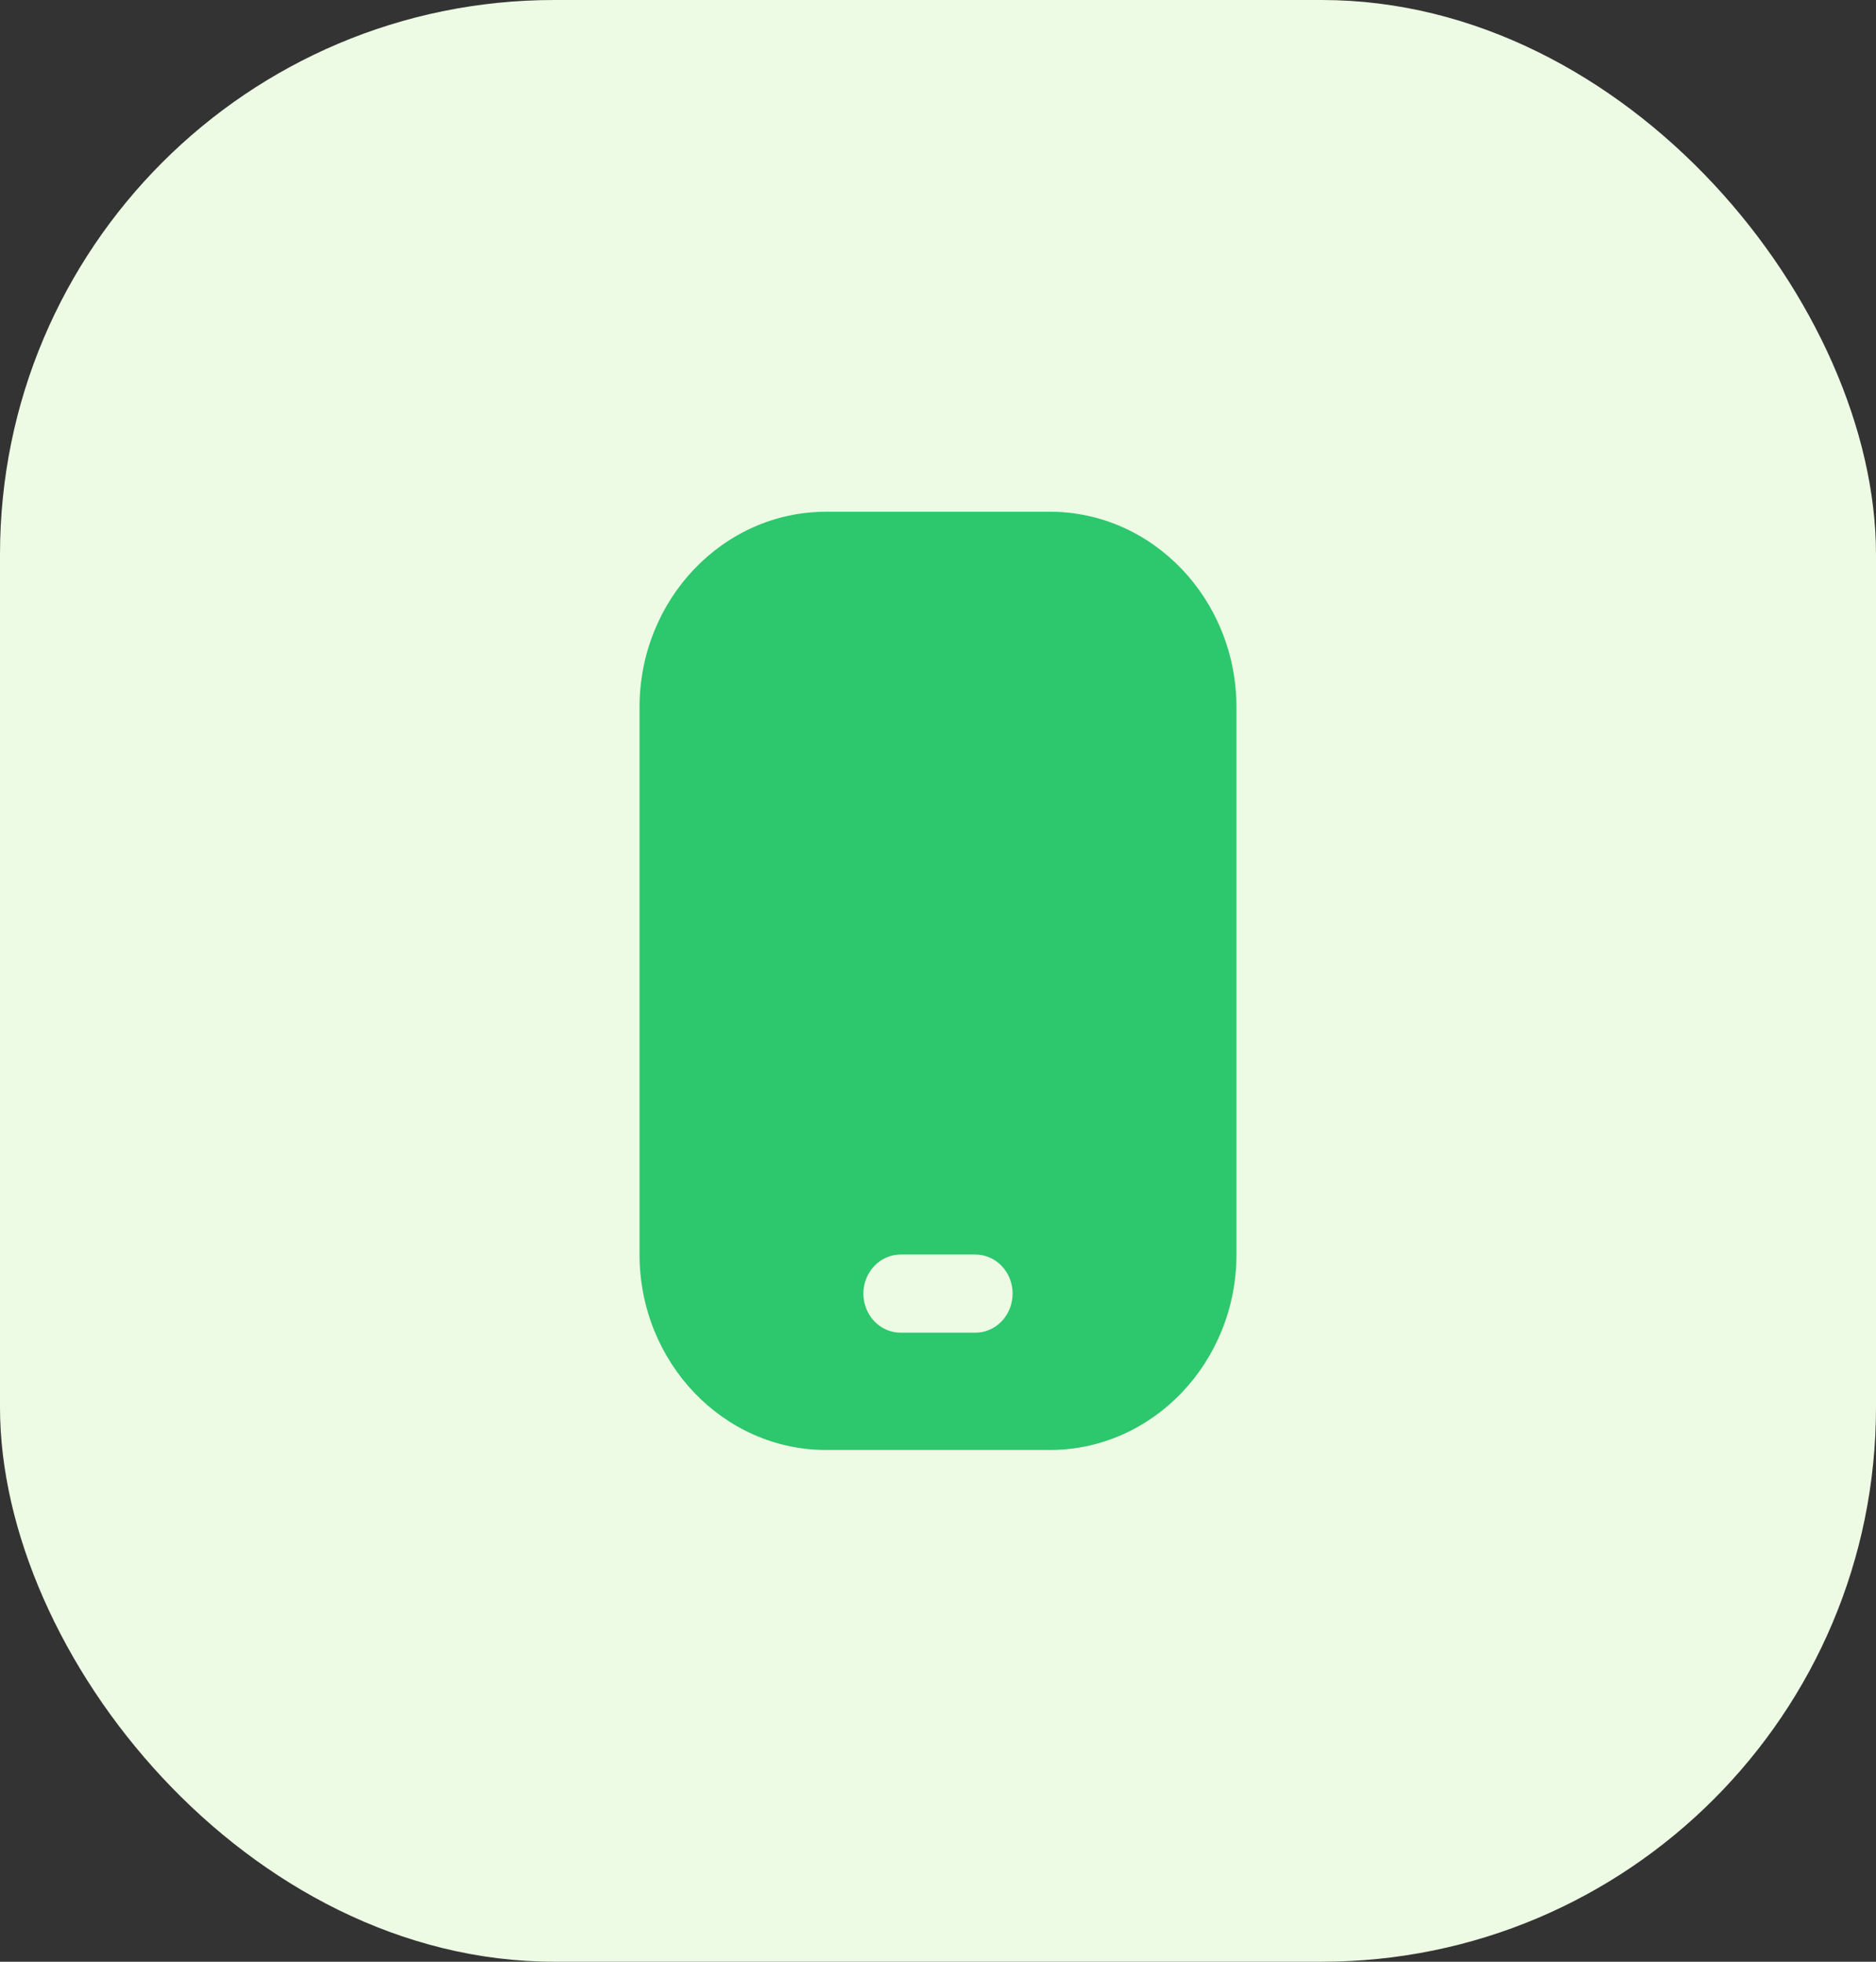
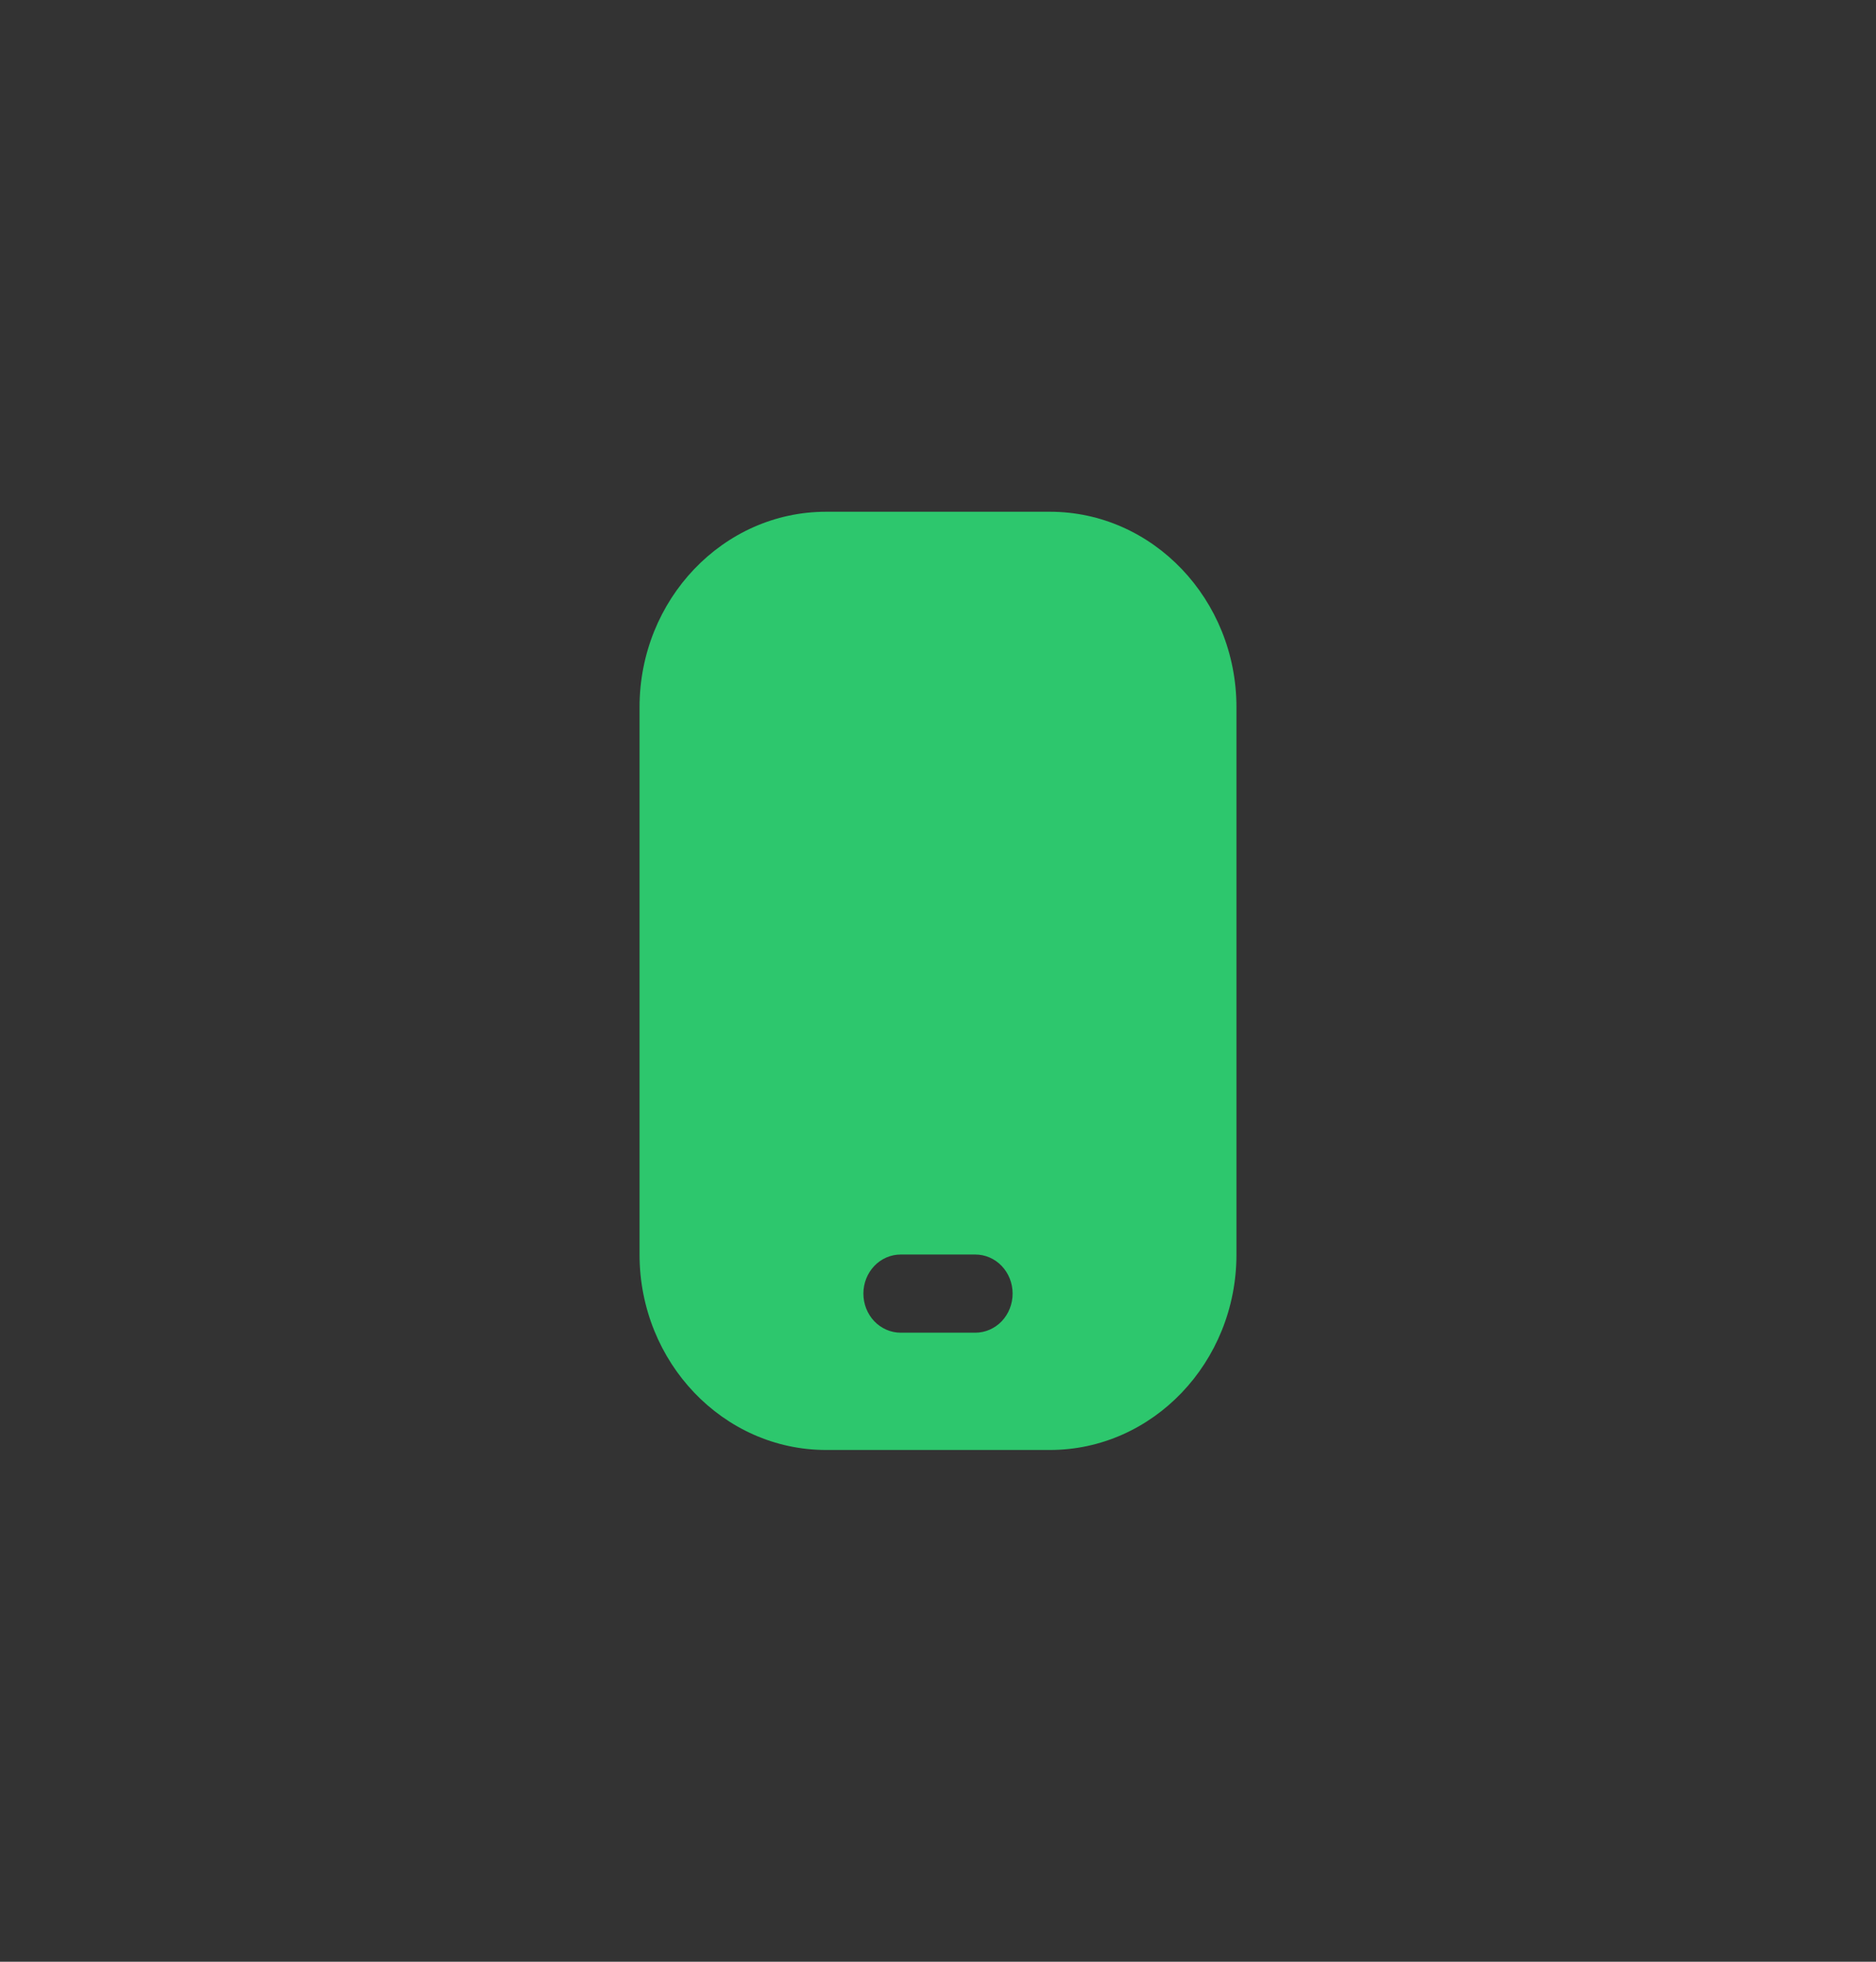
<svg xmlns="http://www.w3.org/2000/svg" width="44" height="46" viewBox="0 0 44 46" fill="none">
  <rect x="0" y="0" width="44" height="46" fill="#333333" stroke="none" />
-   <rect width="44" height="46" rx="13" fill="#EDFAE4" />
  <path d="M24.625 12H19.375C16.963 12 15 14.056 15 16.583V29.417C15 31.944 16.963 34 19.375 34H24.625C27.037 34 29 31.944 29 29.417V16.583C29 14.056 27.037 12 24.625 12ZM22.875 31.25H21.125C20.893 31.25 20.67 31.153 20.506 30.982C20.342 30.81 20.25 30.576 20.25 30.333C20.25 30.09 20.342 29.857 20.506 29.685C20.67 29.513 20.893 29.417 21.125 29.417H22.875C23.107 29.417 23.33 29.513 23.494 29.685C23.658 29.857 23.75 30.09 23.75 30.333C23.75 30.576 23.658 30.81 23.494 30.982C23.33 31.153 23.107 31.25 22.875 31.25Z" fill="#2DC76D" />
</svg>